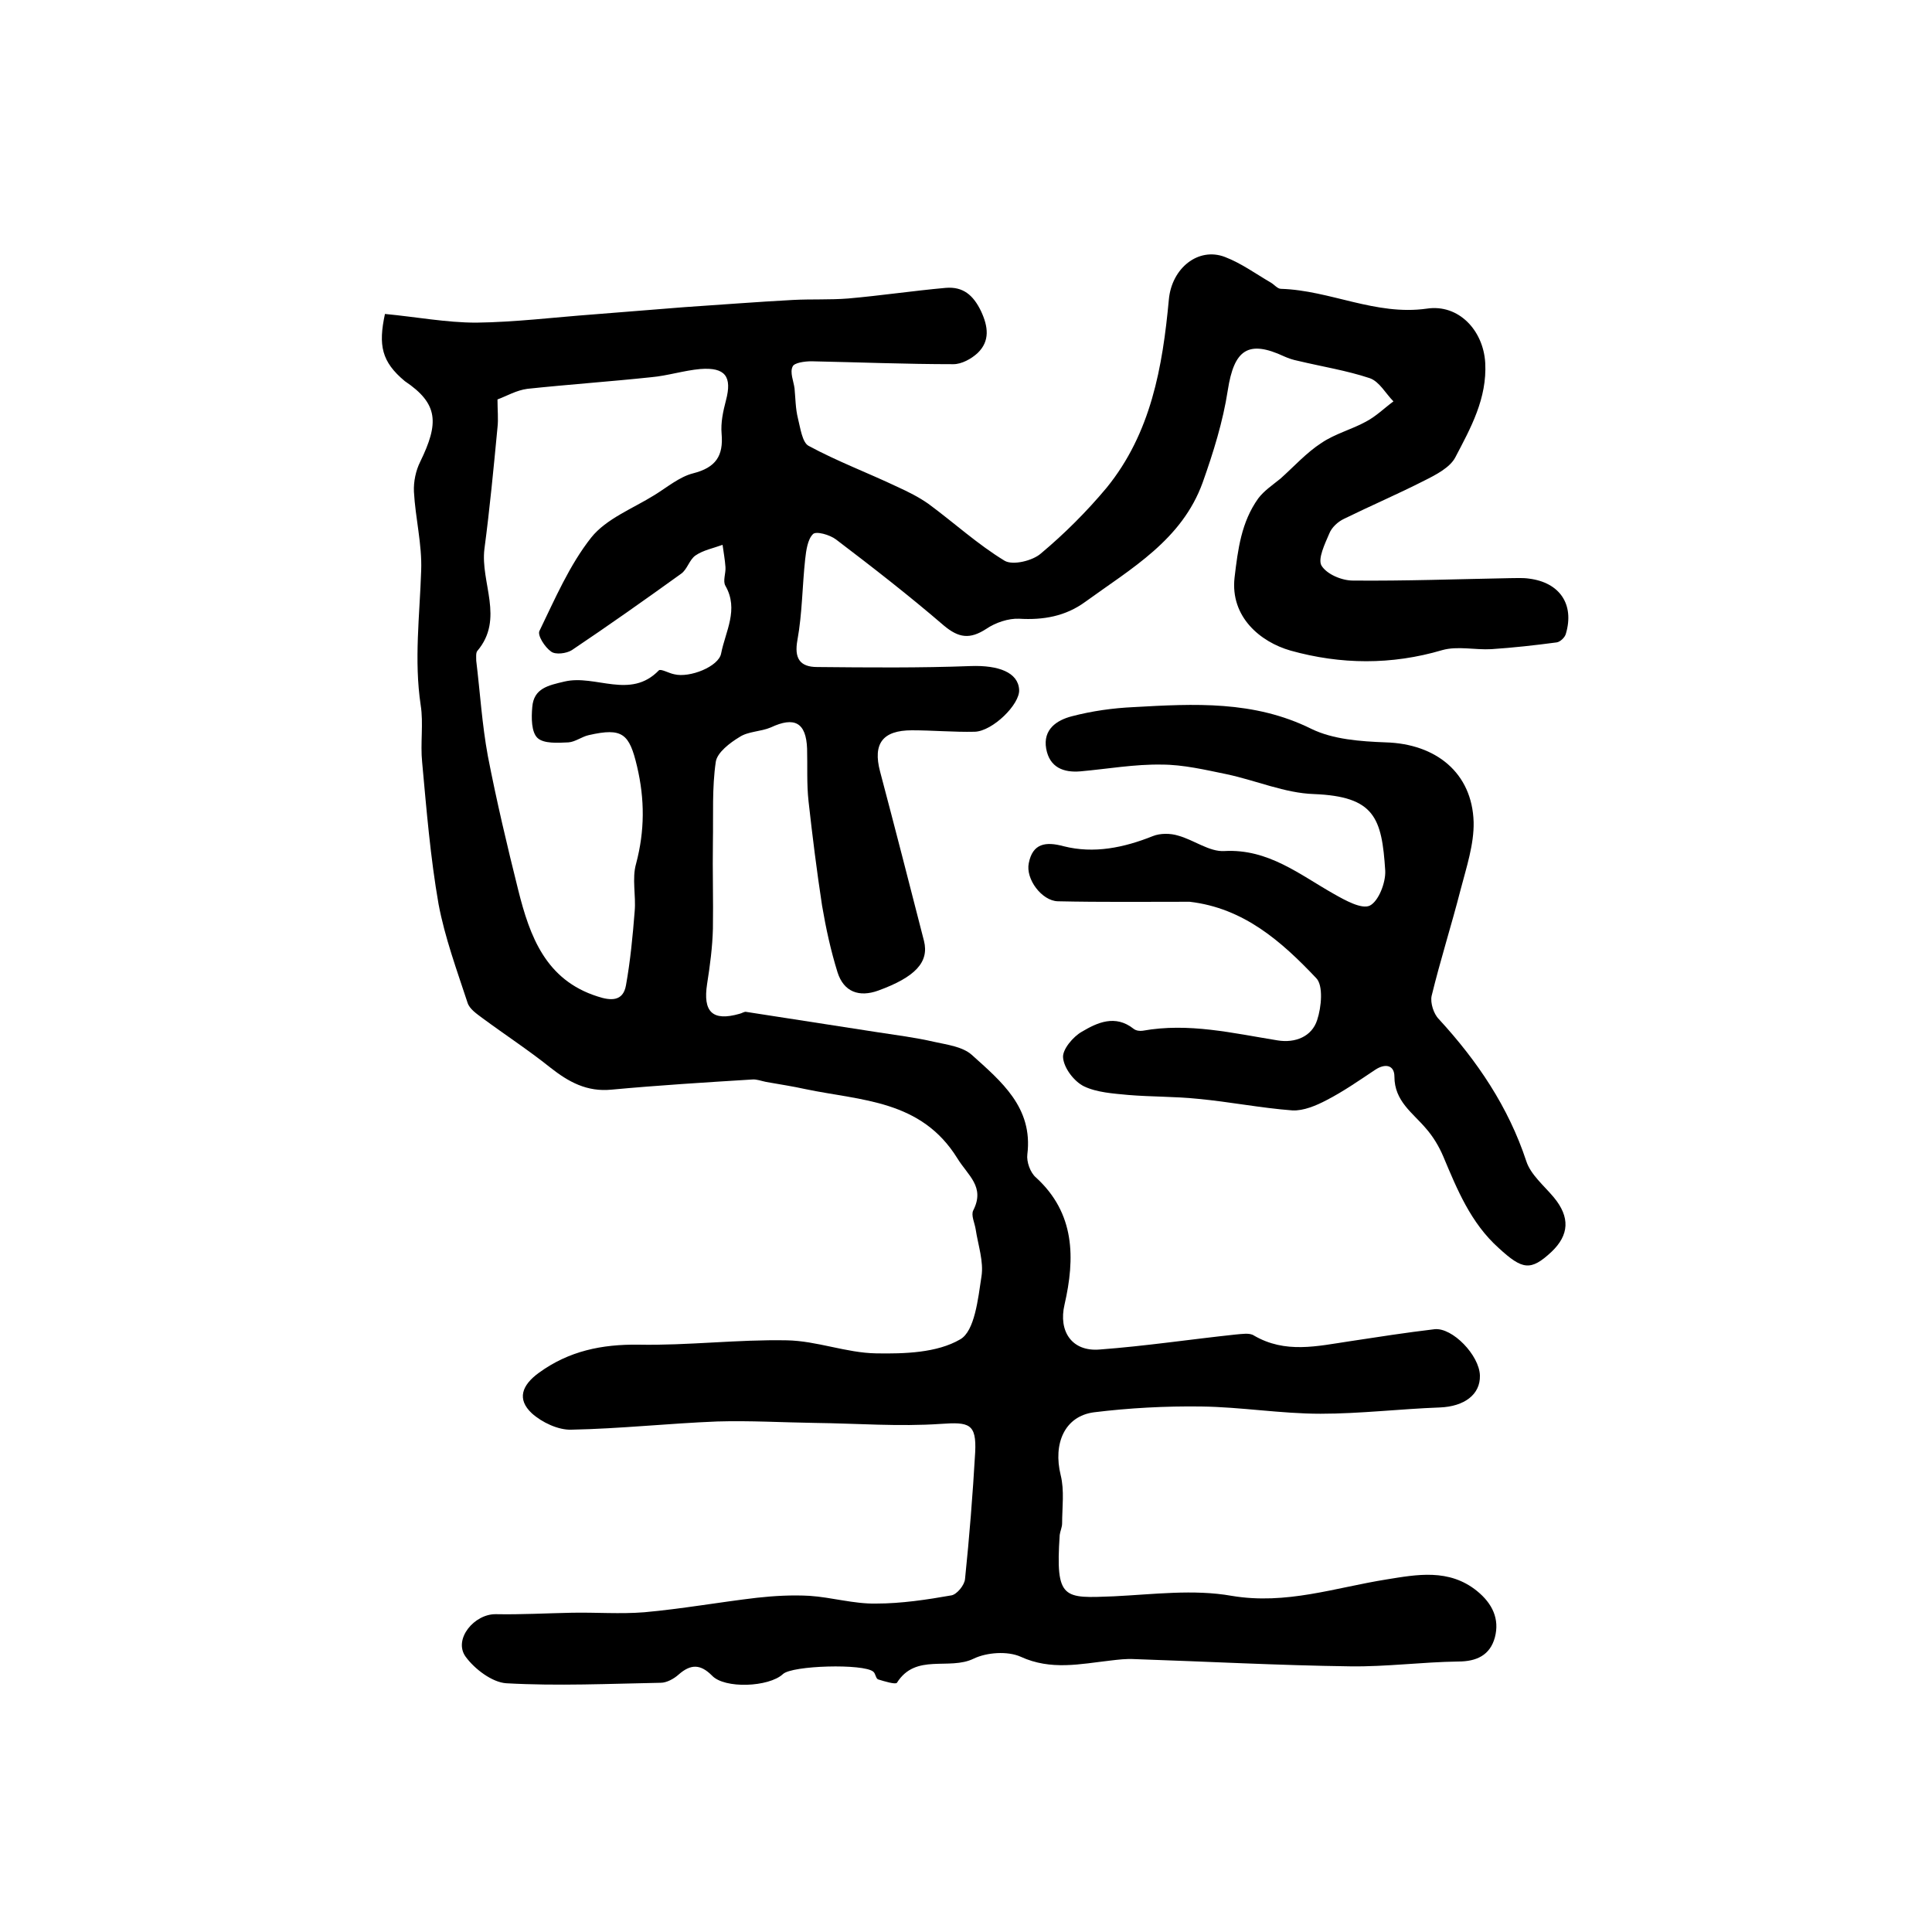
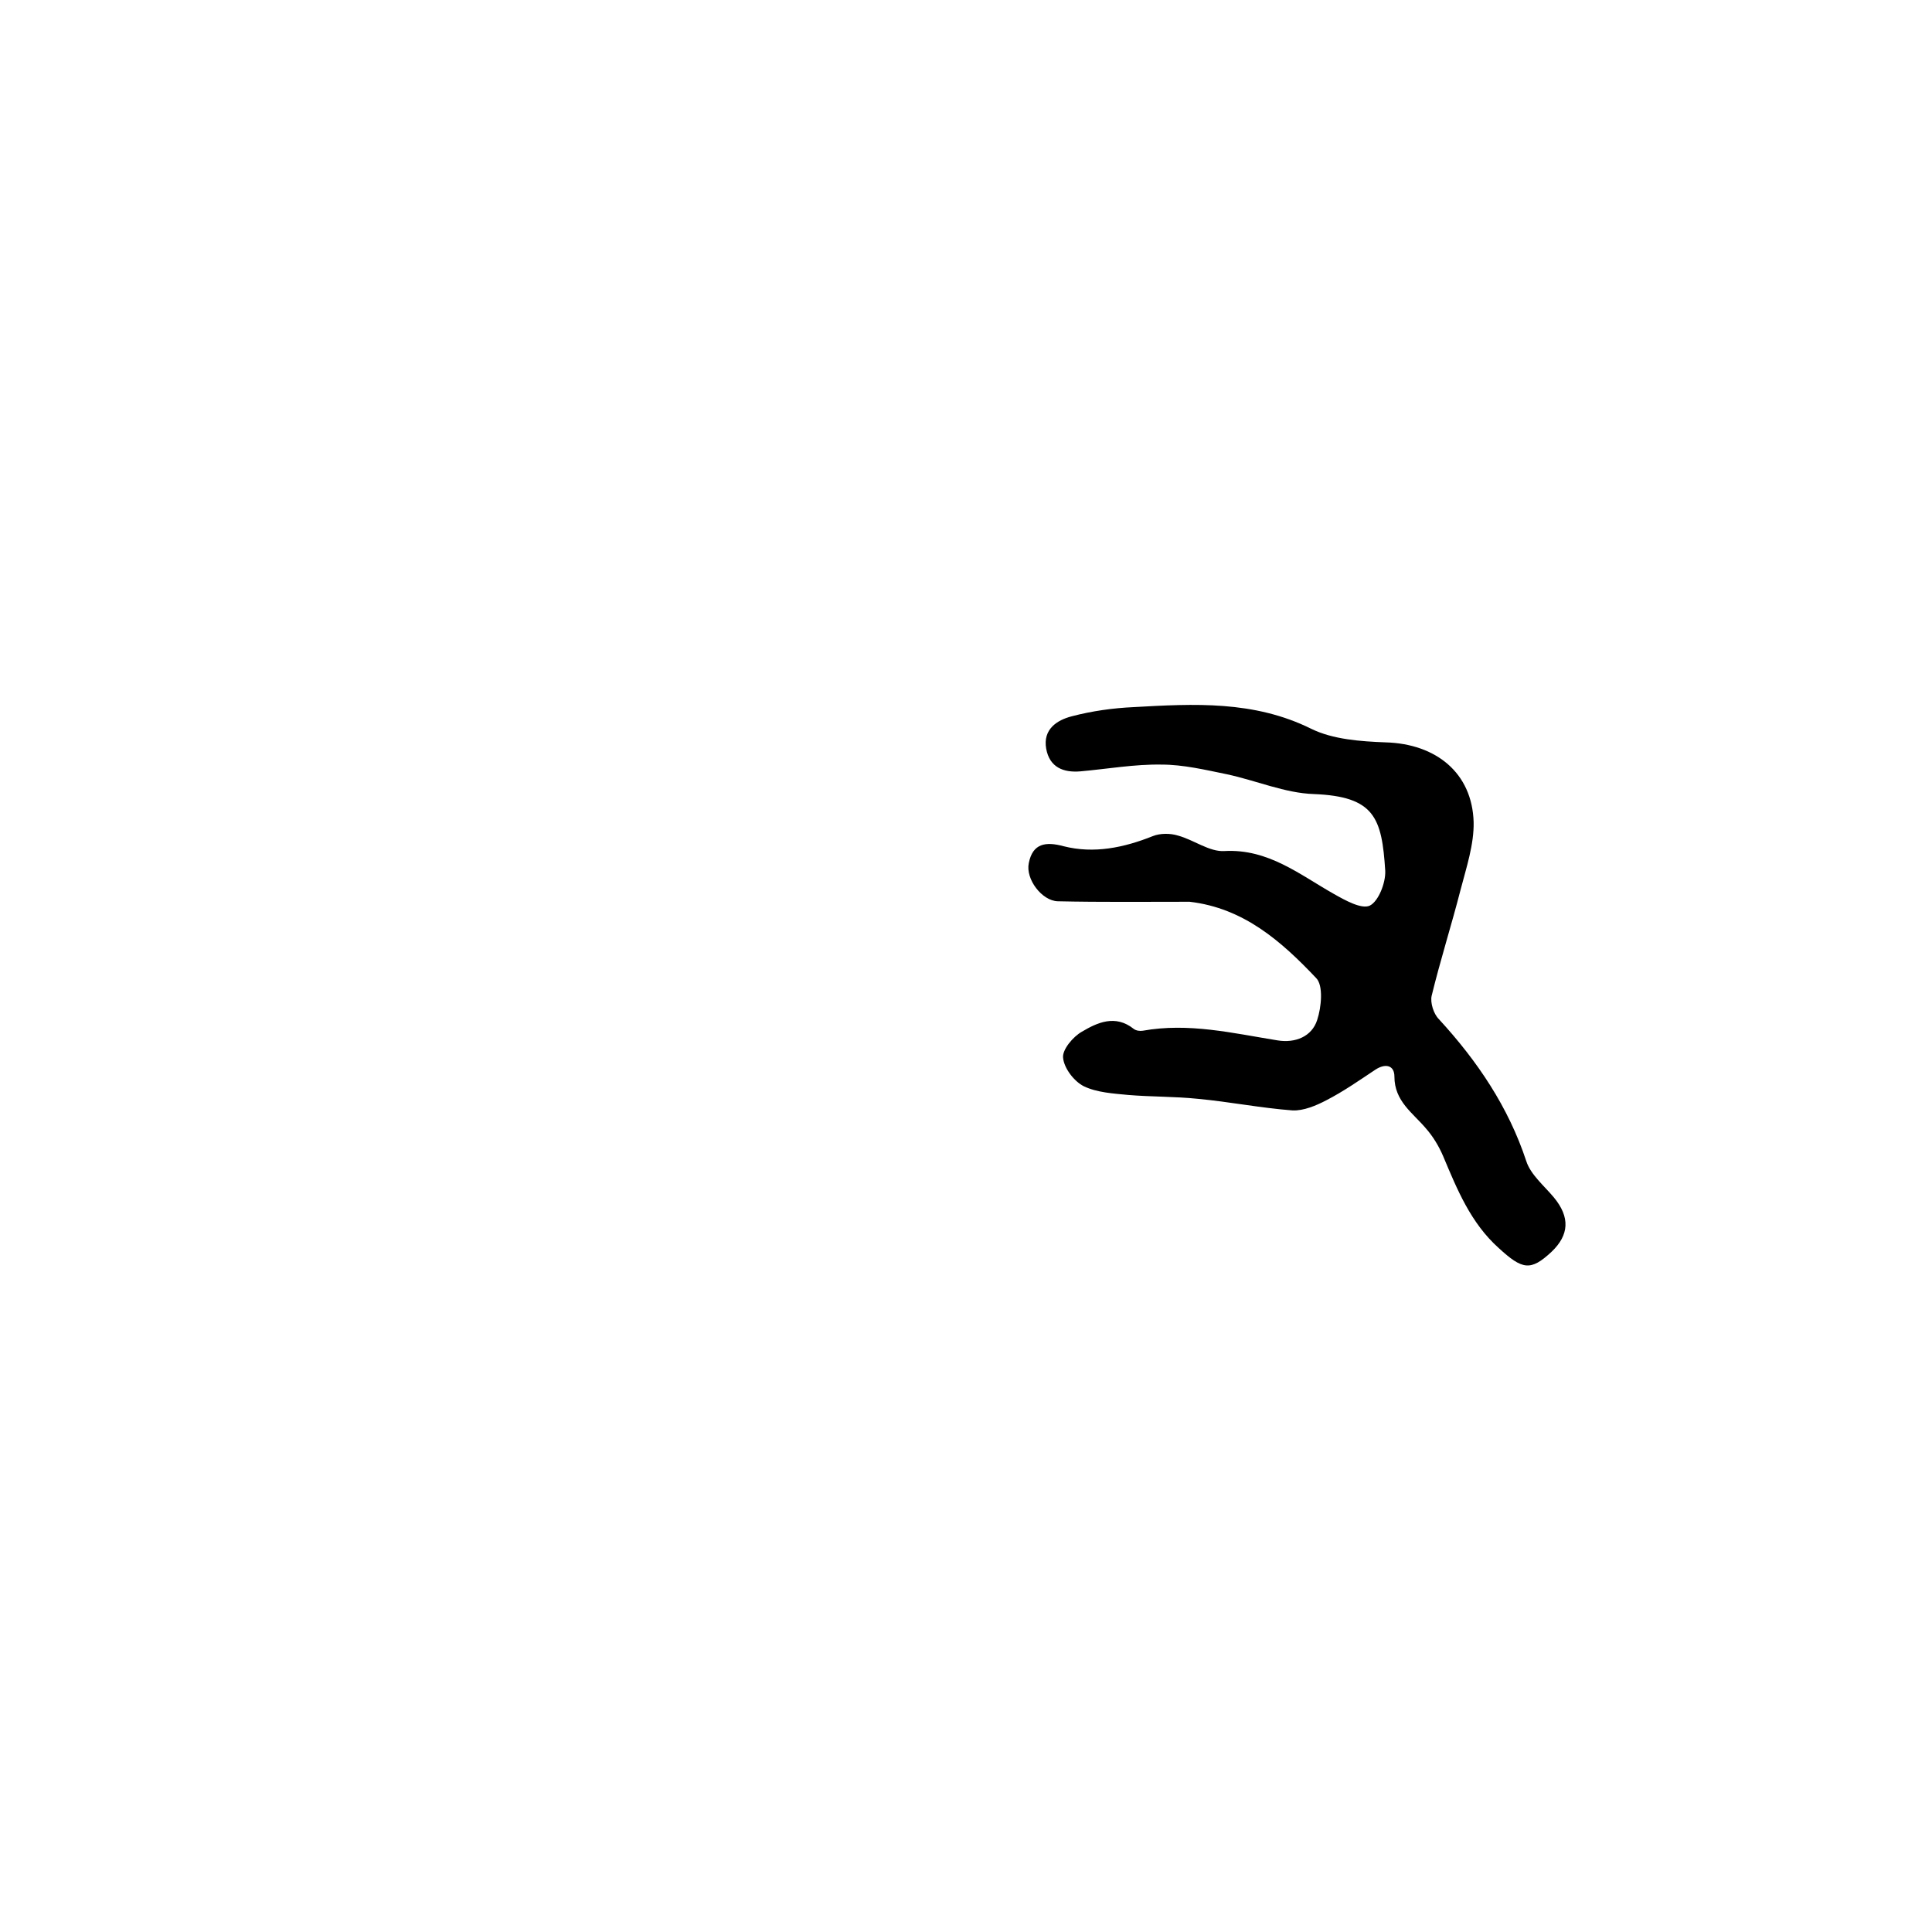
<svg xmlns="http://www.w3.org/2000/svg" version="1.1" id="图层_1" x="0px" y="0px" viewBox="0 0 400 400" style="enable-background:new 0 0 400 400;" xml:space="preserve">
  <style type="text/css">
	.st0{fill:#FFFFFF;}
</style>
  <g>
-     <path d="M79.7,65c6.4,0.6,12.7,1.8,18.9,1.8c8.1-0.1,16.1-1.1,24.2-1.7c6.3-0.5,12.5-1,18.8-1.5c7.5-0.5,15.1-1.1,22.6-1.5   c3.8-0.2,7.6,0,11.4-0.3c6.8-0.6,13.5-1.6,20.2-2.2c3.6-0.3,5.7,1.5,7.3,4.8c1.5,3.2,1.9,6.2-0.7,8.7c-1.3,1.2-3.3,2.3-5,2.3   c-9.8,0-19.6-0.4-29.4-0.6c-1.4,0-3.6,0.3-3.9,1.1c-0.6,1.2,0.2,3,0.4,4.5c0.2,2.1,0.2,4.2,0.7,6.2c0.5,2,0.9,5,2.2,5.7   c5.9,3.2,12.3,5.6,18.4,8.5c2.2,1,4.4,2.1,6.4,3.5c5.3,3.9,10.2,8.4,15.8,11.8c1.7,1,5.8,0,7.5-1.5c4.9-4.1,9.5-8.7,13.6-13.6   c9.2-11.3,11.6-25,12.9-39c0.6-6.5,6.1-10.9,11.6-8.8c3.4,1.3,6.4,3.5,9.5,5.3c0.7,0.4,1.4,1.3,2.1,1.3c10.2,0.3,19.6,5.6,30.2,4.1   c6.6-1,11.7,4.5,12.1,11.2c0.4,7.4-3,13.5-6.2,19.6c-1.1,2.1-4,3.6-6.4,4.8c-5.5,2.8-11.1,5.2-16.6,7.9c-1.3,0.6-2.6,1.8-3.1,3.1   c-0.9,2.1-2.4,5.2-1.6,6.6c1.1,1.8,4.2,3.1,6.5,3.1c10.8,0.1,21.7-0.3,32.5-0.5c1.3,0,2.7-0.1,4,0.1c6.3,0.8,9.4,5.3,7.6,11.4   c-0.2,0.8-1.2,1.7-1.9,1.8c-4.5,0.6-9,1.1-13.5,1.4c-3.4,0.2-7-0.7-10.2,0.2c-10.5,3.1-21,3-31.4,0.1c-6.3-1.8-12.5-7-11.6-15.1   c0.7-5.9,1.4-11.5,4.9-16.4c1.2-1.6,3-2.8,4.6-4.1c2.8-2.5,5.4-5.4,8.5-7.4c2.8-1.9,6.3-2.8,9.2-4.4c2.1-1.1,3.8-2.8,5.7-4.2   c-1.6-1.6-2.9-4.1-4.9-4.8c-4.8-1.6-9.9-2.4-14.9-3.6c-1-0.2-1.9-0.5-2.8-0.9c-7.5-3.5-10.4-1.4-11.7,7c-1,6.5-3,12.9-5.2,19.1   c-4.3,11.9-14.8,17.8-24.3,24.7c-4.1,3-8.7,3.8-13.7,3.5c-2.2-0.1-4.9,0.8-6.8,2.1c-3.4,2.2-5.7,1.9-8.8-0.7   c-7.2-6.2-14.8-12.1-22.3-17.8c-1.3-1-4.2-1.8-4.8-1.1c-1.1,1.1-1.4,3.4-1.6,5.2c-0.6,5.5-0.6,11.2-1.6,16.7   c-0.7,3.8,0.5,5.6,4.1,5.6c10.6,0.1,21.2,0.2,31.8-0.2c5.7-0.2,9.8,1.3,10,4.9c0.2,3-5.5,8.6-9.2,8.7c-4.3,0.1-8.7-0.3-13-0.3   c-6.1,0-8.1,2.8-6.6,8.5c3.1,11.7,6.1,23.4,9.1,35.1c1.1,4.4-1.8,7.5-9.5,10.3c-3.9,1.4-7.1,0.3-8.4-3.8c-1.4-4.5-2.4-9.1-3.2-13.8   c-1.1-7.2-2-14.4-2.8-21.6c-0.4-3.6-0.2-7.3-0.3-10.9c-0.2-5.4-2.6-6.7-7.5-4.4c-2.1,0.9-4.7,0.8-6.5,2c-2,1.2-4.6,3.2-4.9,5.1   c-0.8,5.4-0.5,11-0.6,16.6c-0.1,6,0.1,12,0,18c-0.1,3.8-0.6,7.6-1.2,11.4c-0.9,5.8,1.1,7.8,6.7,6.2c0.5-0.1,1-0.5,1.4-0.4   c9,1.4,18.1,2.8,27.1,4.2c3.9,0.6,7.9,1.1,11.8,2c2.7,0.6,5.9,1,7.8,2.7c6.1,5.5,12.7,10.9,11.5,20.6c-0.2,1.5,0.6,3.8,1.8,4.8   c8.1,7.4,8.1,16.7,5.9,26.3c-1.3,5.5,1.5,9.8,7.3,9.3c9.4-0.7,18.7-2.1,28.1-3.1c1.3-0.1,2.9-0.4,3.8,0.2   c6.5,3.8,13.1,2.2,19.8,1.2c5.9-0.9,11.7-1.8,17.6-2.5c3.7-0.4,9.3,5.4,9.4,9.6c0.1,3.9-3.2,6.4-8.3,6.6   c-8.2,0.3-16.5,1.3-24.7,1.3c-8.2,0-16.5-1.4-24.7-1.5c-7.4-0.1-14.9,0.3-22.2,1.2c-6.1,0.8-8.5,6.5-6.9,13c0.8,3.2,0.3,6.7,0.3,10   c0,0.8-0.4,1.6-0.5,2.4c-0.9,13.5,0.8,13.1,11.2,12.7c8.2-0.4,16.5-1.5,24.4-0.1c11.3,1.9,21.4-1.7,32.1-3.4   c6.2-1,12.9-2.3,18.7,2.4c3.2,2.6,4.7,5.8,3.7,9.6c-1,3.7-3.8,5-7.6,5c-7.4,0.1-14.9,1.1-22.3,1c-14.9-0.2-29.8-1-44.7-1.5   c-1.7-0.1-3.3,0.1-5,0.3c-6.2,0.7-12.3,2.1-18.6-0.8c-2.7-1.2-7-0.9-9.7,0.4c-5.1,2.5-12-1.2-15.9,5c-0.3,0.4-2.6-0.3-3.9-0.7   c-0.5-0.2-0.5-1.2-1-1.6c-2-1.7-16.8-1.3-18.7,0.5c-2.9,2.7-12.1,3.1-14.7,0.3c-2.4-2.4-4.4-2.4-6.9-0.2c-1,0.9-2.5,1.7-3.7,1.7   c-10.7,0.2-21.3,0.7-32,0.1c-2.9-0.2-6.5-2.9-8.4-5.5c-2.6-3.6,1.8-8.9,6.3-8.8c5.2,0.1,10.5-0.2,15.7-0.3c5-0.1,10,0.3,15-0.1   c7.8-0.7,15.6-2.1,23.3-3c3.6-0.4,7.3-0.6,10.9-0.4c4.6,0.3,9.2,1.7,13.8,1.6c5.2,0,10.5-0.8,15.6-1.7c1.1-0.2,2.7-2.1,2.8-3.4   c0.9-8.7,1.6-17.5,2.1-26.2c0.3-6-1.3-6.3-7.1-5.9c-8.7,0.6-17.4-0.1-26.1-0.2c-6.7-0.1-13.5-0.5-20.2-0.3   c-10.1,0.4-20.1,1.5-30.2,1.7c-2.7,0.1-6.1-1.5-8.2-3.4c-3.1-2.9-2.1-5.8,1.5-8.4c6.2-4.5,13-5.9,20.6-5.8   c10.2,0.2,20.5-1.1,30.7-0.9c6.2,0.1,12.3,2.6,18.5,2.7c5.9,0.1,12.6-0.1,17.4-2.9c3-1.7,3.7-8.4,4.4-13c0.5-3.1-0.7-6.5-1.2-9.8   c-0.2-1.3-1-2.9-0.5-3.9c2.5-4.9-1.1-7.2-3.3-10.8c-7.5-12.1-19.9-11.9-31.4-14.3c-2.7-0.6-5.4-1-8.2-1.5c-1-0.2-2-0.6-2.9-0.5   c-9.7,0.6-19.4,1.2-29.1,2.1c-5.1,0.5-8.9-1.6-12.7-4.6c-4.5-3.6-9.4-6.8-14-10.2c-1.2-0.9-2.7-1.9-3.1-3.2   c-2.2-6.7-4.7-13.5-6-20.4c-1.7-9.7-2.5-19.6-3.4-29.4c-0.4-3.9,0.3-8-0.3-11.8c-1.4-9.3-0.2-18.6,0.1-27.9   c0.2-5.4-1.2-10.8-1.5-16.3c-0.1-2.1,0.4-4.4,1.3-6.2c3.9-8,3.8-12-3.2-16.7C79,74.9,78.3,71.5,79.7,65z M103,82.7   c0,2.2,0.2,4.1,0,5.8c-0.8,8.4-1.6,16.8-2.7,25.1c-0.9,7,4.2,14.5-1.5,21.2c-0.3,0.4-0.2,1.3-0.2,2c0.8,6.6,1.2,13.2,2.4,19.7   c1.8,9.3,4,18.6,6.3,27.8c2.4,9.6,5.7,18.6,16.4,22c2.7,0.9,5.3,1.1,5.9-2.3c0.9-5,1.4-10.2,1.8-15.3c0.3-3.3-0.6-6.8,0.3-9.9   c1.8-6.8,1.8-13.3,0.2-20.1c-1.6-6.8-3-8.1-10-6.5c-1.4,0.3-2.8,1.4-4.2,1.5c-2.2,0.1-5.1,0.3-6.4-0.9c-1.3-1.2-1.3-4.2-1.1-6.4   c0.3-3.9,3.3-4.5,6.7-5.3c6.4-1.5,13.6,3.8,19.5-2.3c0.4-0.4,2.1,0.6,3.2,0.8c3.2,0.8,9.2-1.6,9.7-4.3c0.9-4.6,3.7-9.1,0.9-14   c-0.6-1,0.1-2.6,0-3.9c-0.1-1.5-0.4-3.1-0.6-4.6c-1.9,0.7-4,1.1-5.6,2.2c-1.3,0.9-1.7,2.9-3,3.8c-7.5,5.4-15,10.7-22.6,15.8   c-1.1,0.7-3.4,1-4.3,0.3c-1.3-0.9-2.9-3.4-2.4-4.3c3.2-6.6,6.2-13.6,10.7-19.3c3.1-3.9,8.6-6,13.1-8.8c2.6-1.6,5.2-3.8,8-4.5   c4.7-1.2,6.3-3.6,5.9-8.2c-0.2-2.3,0.3-4.6,0.9-6.9c1.3-4.9-0.1-6.9-5.3-6.5c-3.4,0.3-6.8,1.4-10.2,1.7c-8.5,0.9-17.1,1.5-25.6,2.4   C106.9,80.8,104.9,82,103,82.7z" />
    <path d="M246.3,186.7c-9.1,0-18.2,0.1-27.3-0.1c-3.3-0.1-6.7-4.6-6-7.9c0.8-4.1,3.5-4.5,7.2-3.5c6.3,1.6,12.5,0.3,18.5-2.1   c1.5-0.6,3.6-0.6,5.2-0.1c3.3,0.9,6.5,3.4,9.6,3.2c9.1-0.5,15.6,4.9,22.7,8.9c2.3,1.3,5.7,3.2,7.4,2.4c1.8-0.9,3.3-4.7,3.2-7.2   c-0.7-11-2.2-15.4-14.8-15.9c-6-0.2-11.9-2.8-18-4.1c-4.4-0.9-9-2-13.5-2c-5.6-0.1-11.2,0.9-16.8,1.4c-3.5,0.3-6.4-0.8-7.1-4.7   c-0.7-4,2.2-5.9,5.3-6.7c4.2-1.1,8.5-1.7,12.8-1.9c12.5-0.7,24.9-1.4,36.8,4.5c4.5,2.2,10.2,2.6,15.4,2.8   c10.4,0.3,17.9,6.3,18.2,16.5c0.1,4.6-1.5,9.4-2.7,14c-1.9,7.4-4.2,14.6-6,22c-0.3,1.4,0.4,3.7,1.5,4.8c8,8.7,14.4,18.2,18.1,29.4   c0.9,2.8,3.7,5.1,5.7,7.5c3.4,4.1,3.2,7.8-0.5,11.3c-4.3,4-6,3.7-10.9-0.8c-5.8-5.2-8.6-12.1-11.5-19c-0.9-2.1-2.1-4.1-3.6-5.8   c-2.7-3.2-6.5-5.6-6.5-10.7c0-2.4-1.9-2.8-4-1.4c-3.3,2.2-6.6,4.5-10.1,6.3c-2.1,1.1-4.7,2.2-7,2.1c-6.6-0.5-13.1-1.8-19.6-2.4   c-4.8-0.5-9.6-0.4-14.4-0.8c-3.1-0.3-6.5-0.5-9.2-1.8c-2-1-4.1-3.7-4.3-5.9c-0.2-1.7,2.1-4.4,3.9-5.4c3.2-1.9,6.9-3.6,10.7-0.6   c0.5,0.4,1.3,0.5,1.9,0.4c9.5-1.7,18.6,0.5,27.9,2c3.7,0.6,7.1-0.8,8.2-4.2c0.9-2.7,1.3-7.2-0.2-8.7   C265.3,194.9,257.5,188,246.3,186.7z" />
  </g>
</svg>